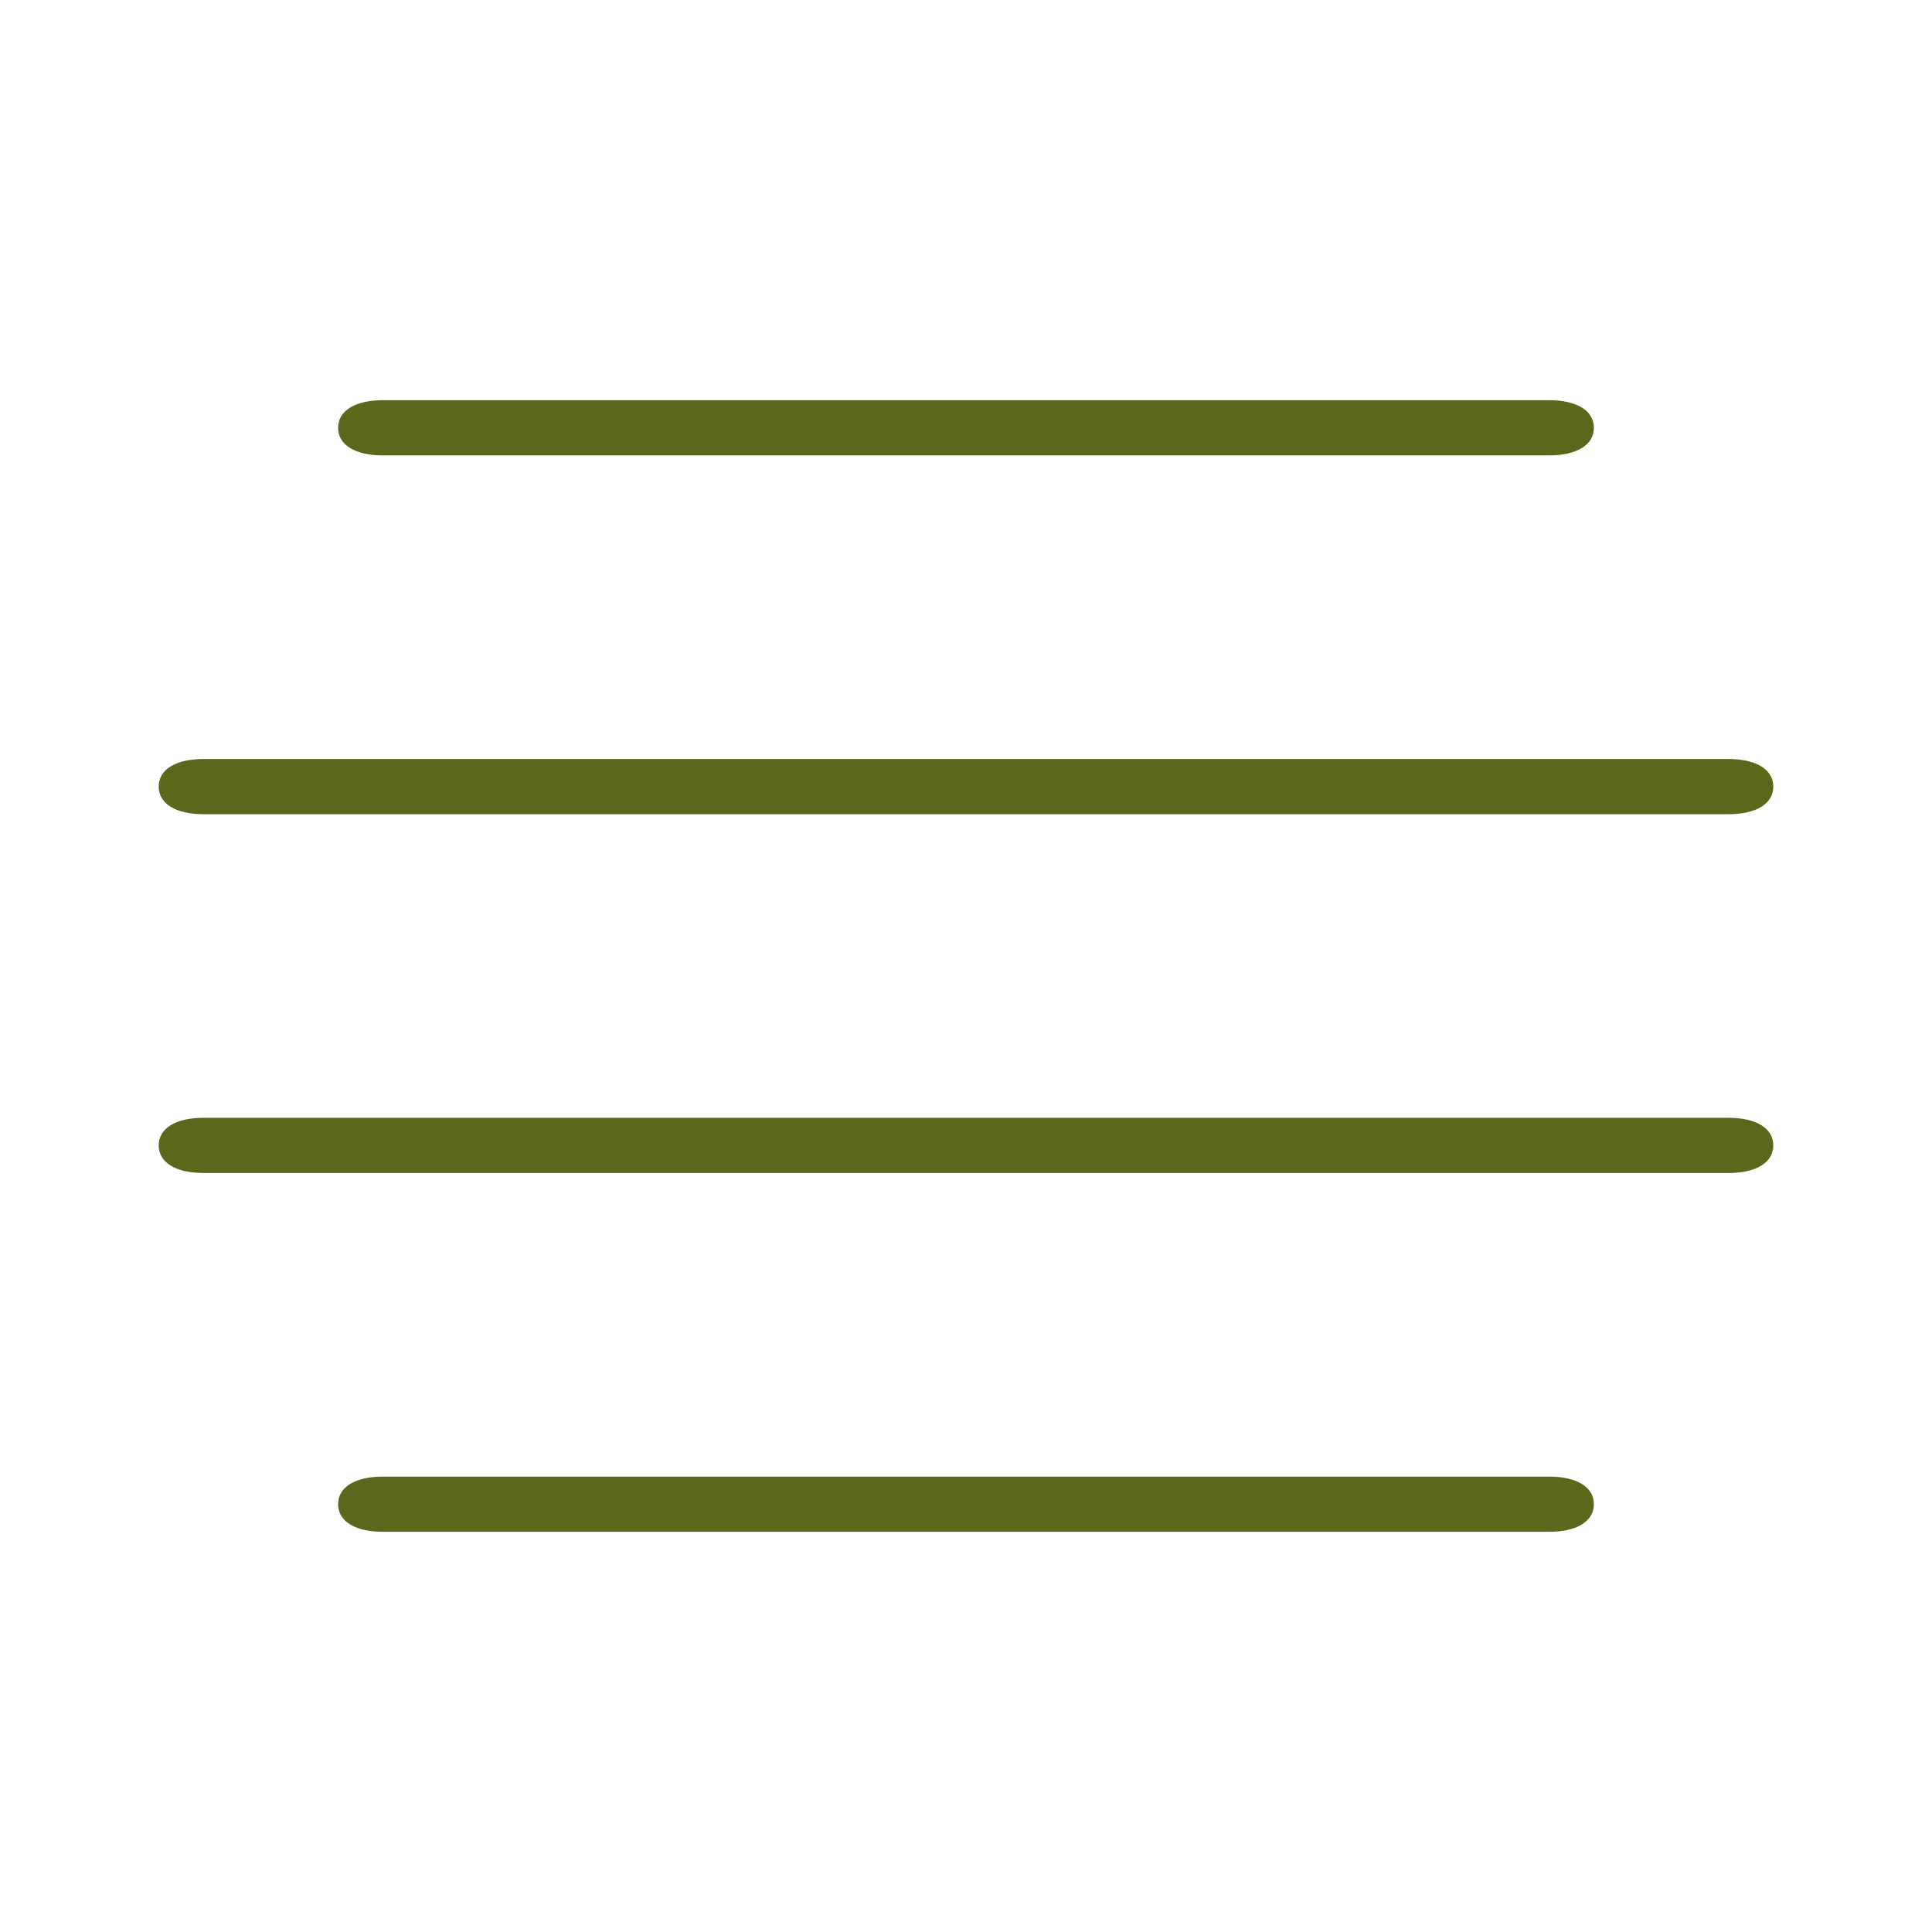
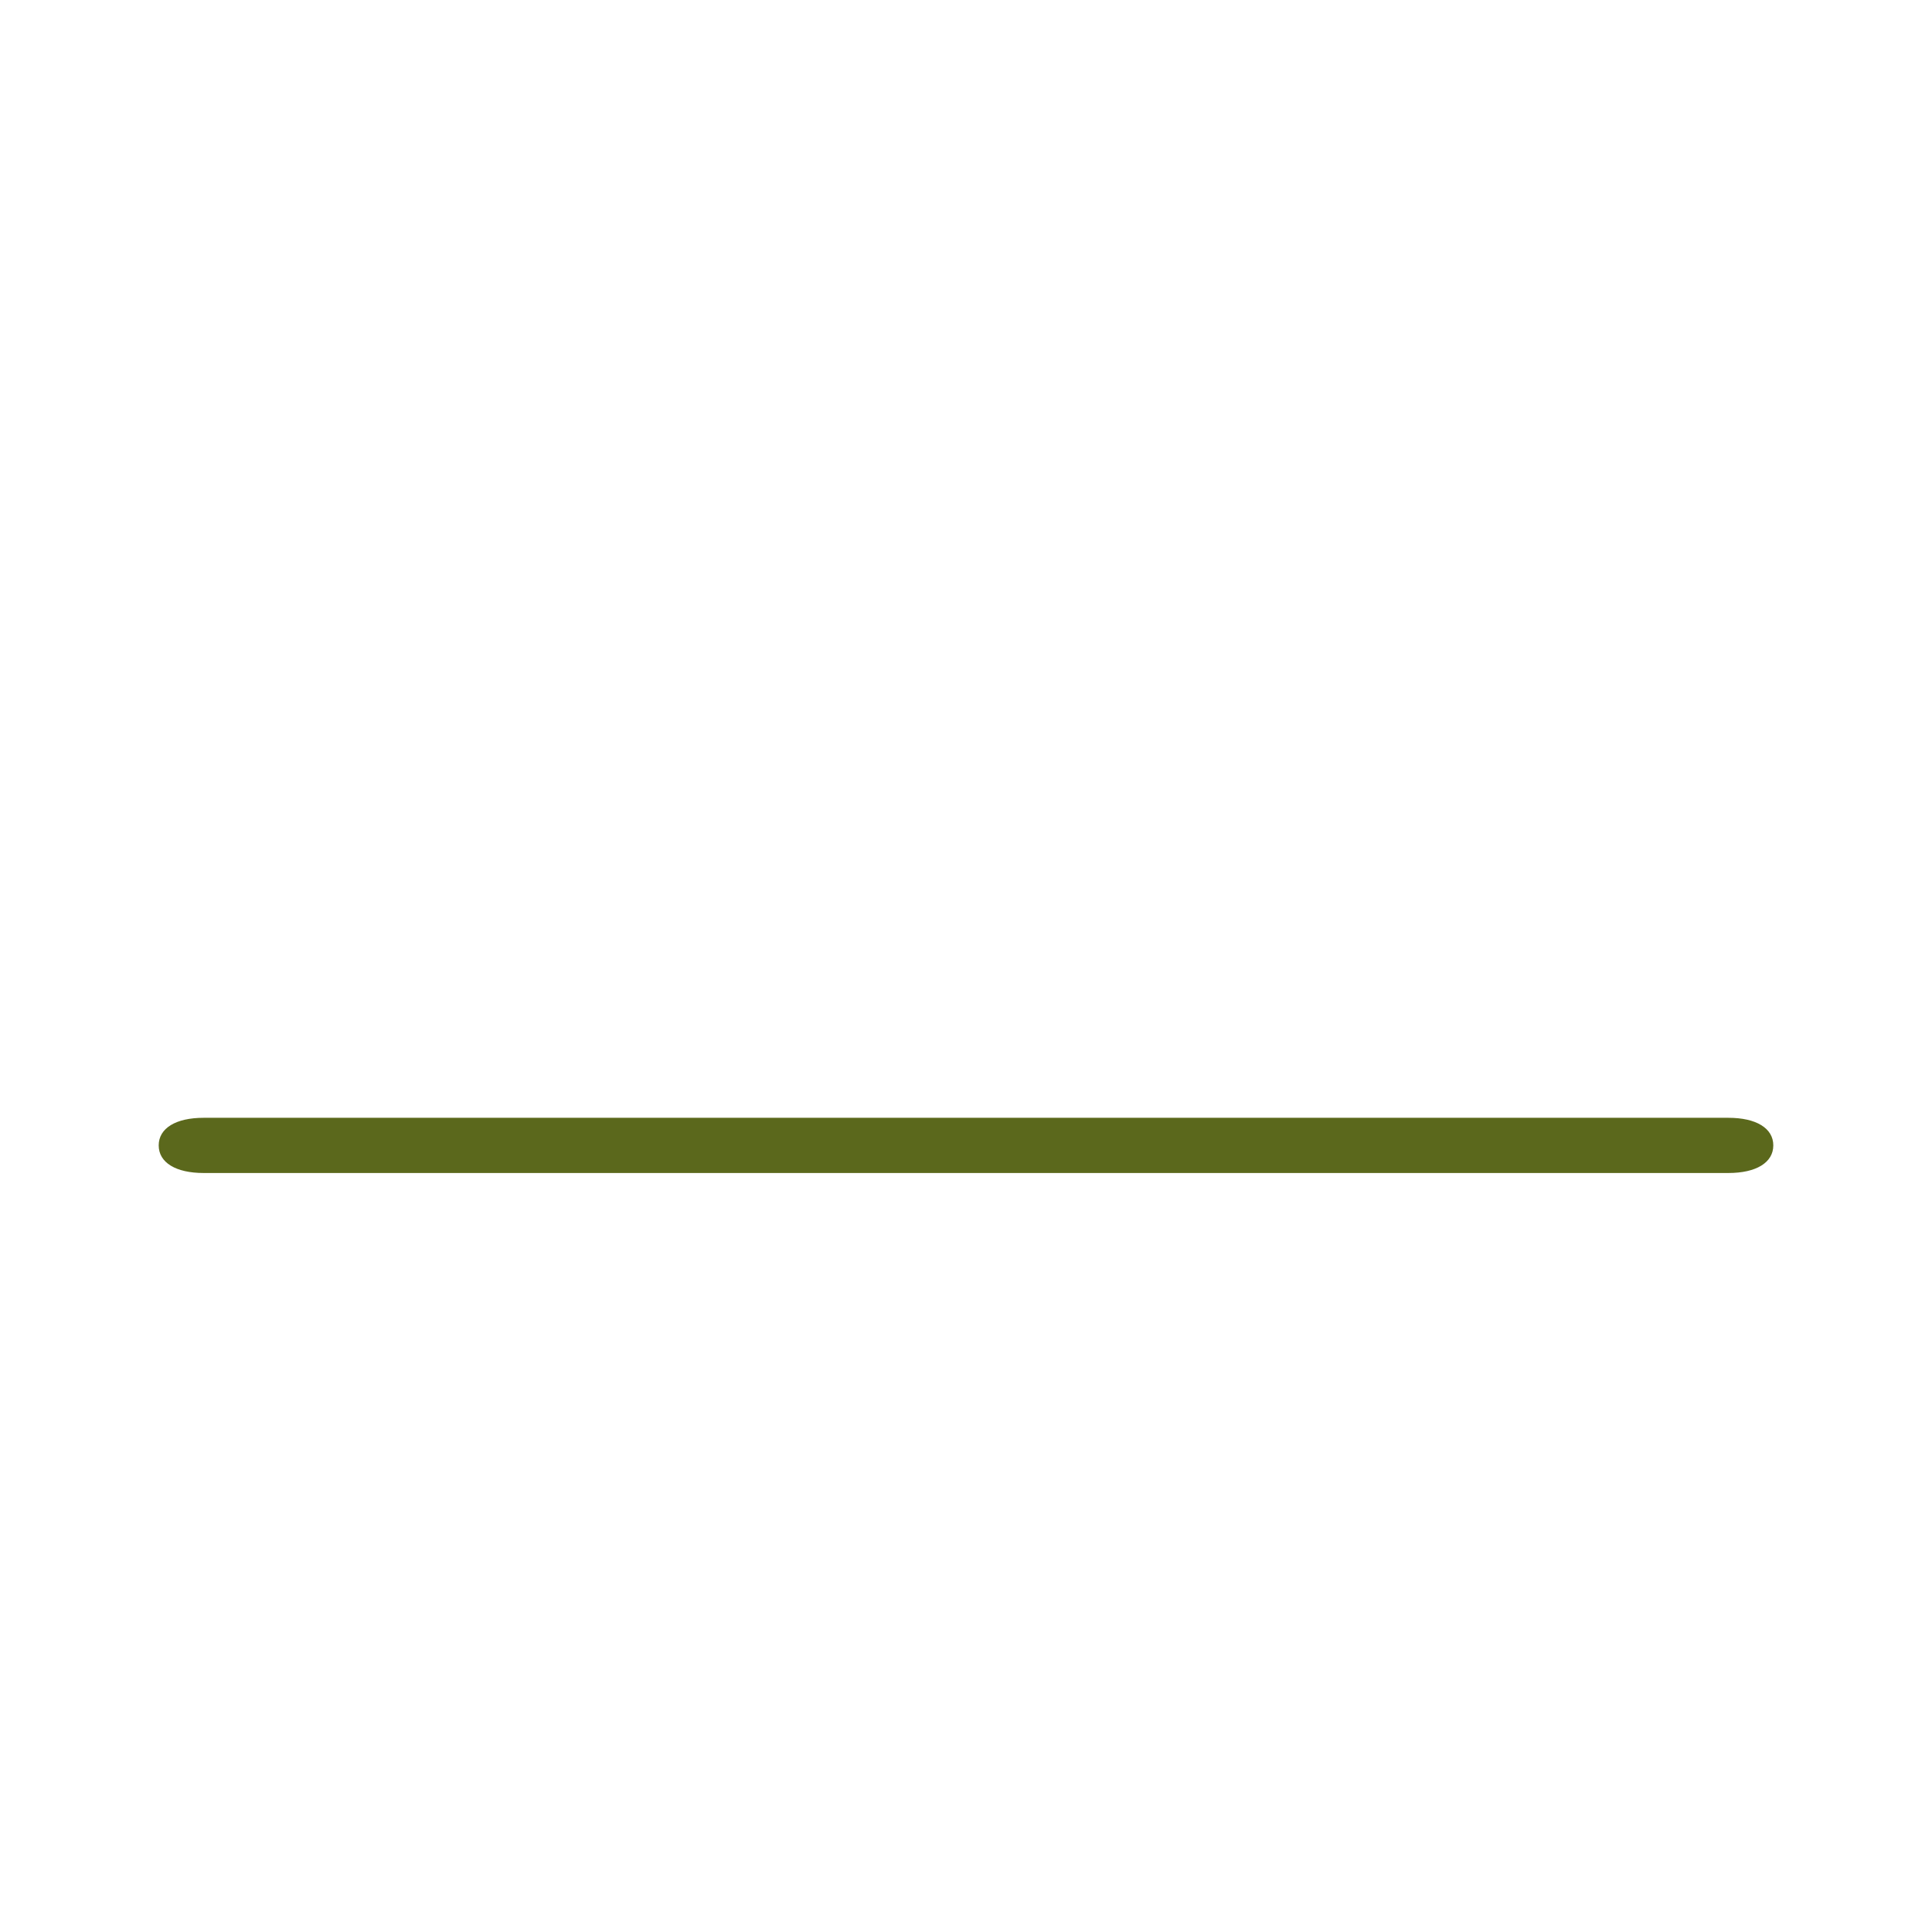
<svg xmlns="http://www.w3.org/2000/svg" version="1.1" id="Capa_1" x="0px" y="0px" viewBox="0 0 56 56" style="enable-background:new 0 0 56 56;" xml:space="preserve">
  <style type="text/css">
	.st0{fill:#5B681C;}
</style>
-   <path class="st0" d="M11.1,13.2h33.8c0.8,0,1.3-0.3,1.3-0.8s-0.5-0.8-1.3-0.8H11.1c-0.8,0-1.3,0.3-1.3,0.8S10.3,13.2,11.1,13.2z" />
  <path class="st0" d="M50.1,32.4H5.9c-0.8,0-1.3,0.3-1.3,0.8S5.1,34,5.9,34h44.2c0.8,0,1.3-0.3,1.3-0.8S50.9,32.4,50.1,32.4z" />
-   <path class="st0" d="M50.1,22H5.9c-0.8,0-1.3,0.3-1.3,0.8s0.5,0.8,1.3,0.8h44.2c0.8,0,1.3-0.3,1.3-0.8S50.9,22,50.1,22z" />
-   <path class="st0" d="M44.9,42.8H11.1c-0.8,0-1.3,0.3-1.3,0.8s0.5,0.8,1.3,0.8h33.8c0.8,0,1.3-0.3,1.3-0.8S45.7,42.8,44.9,42.8z" />
</svg>